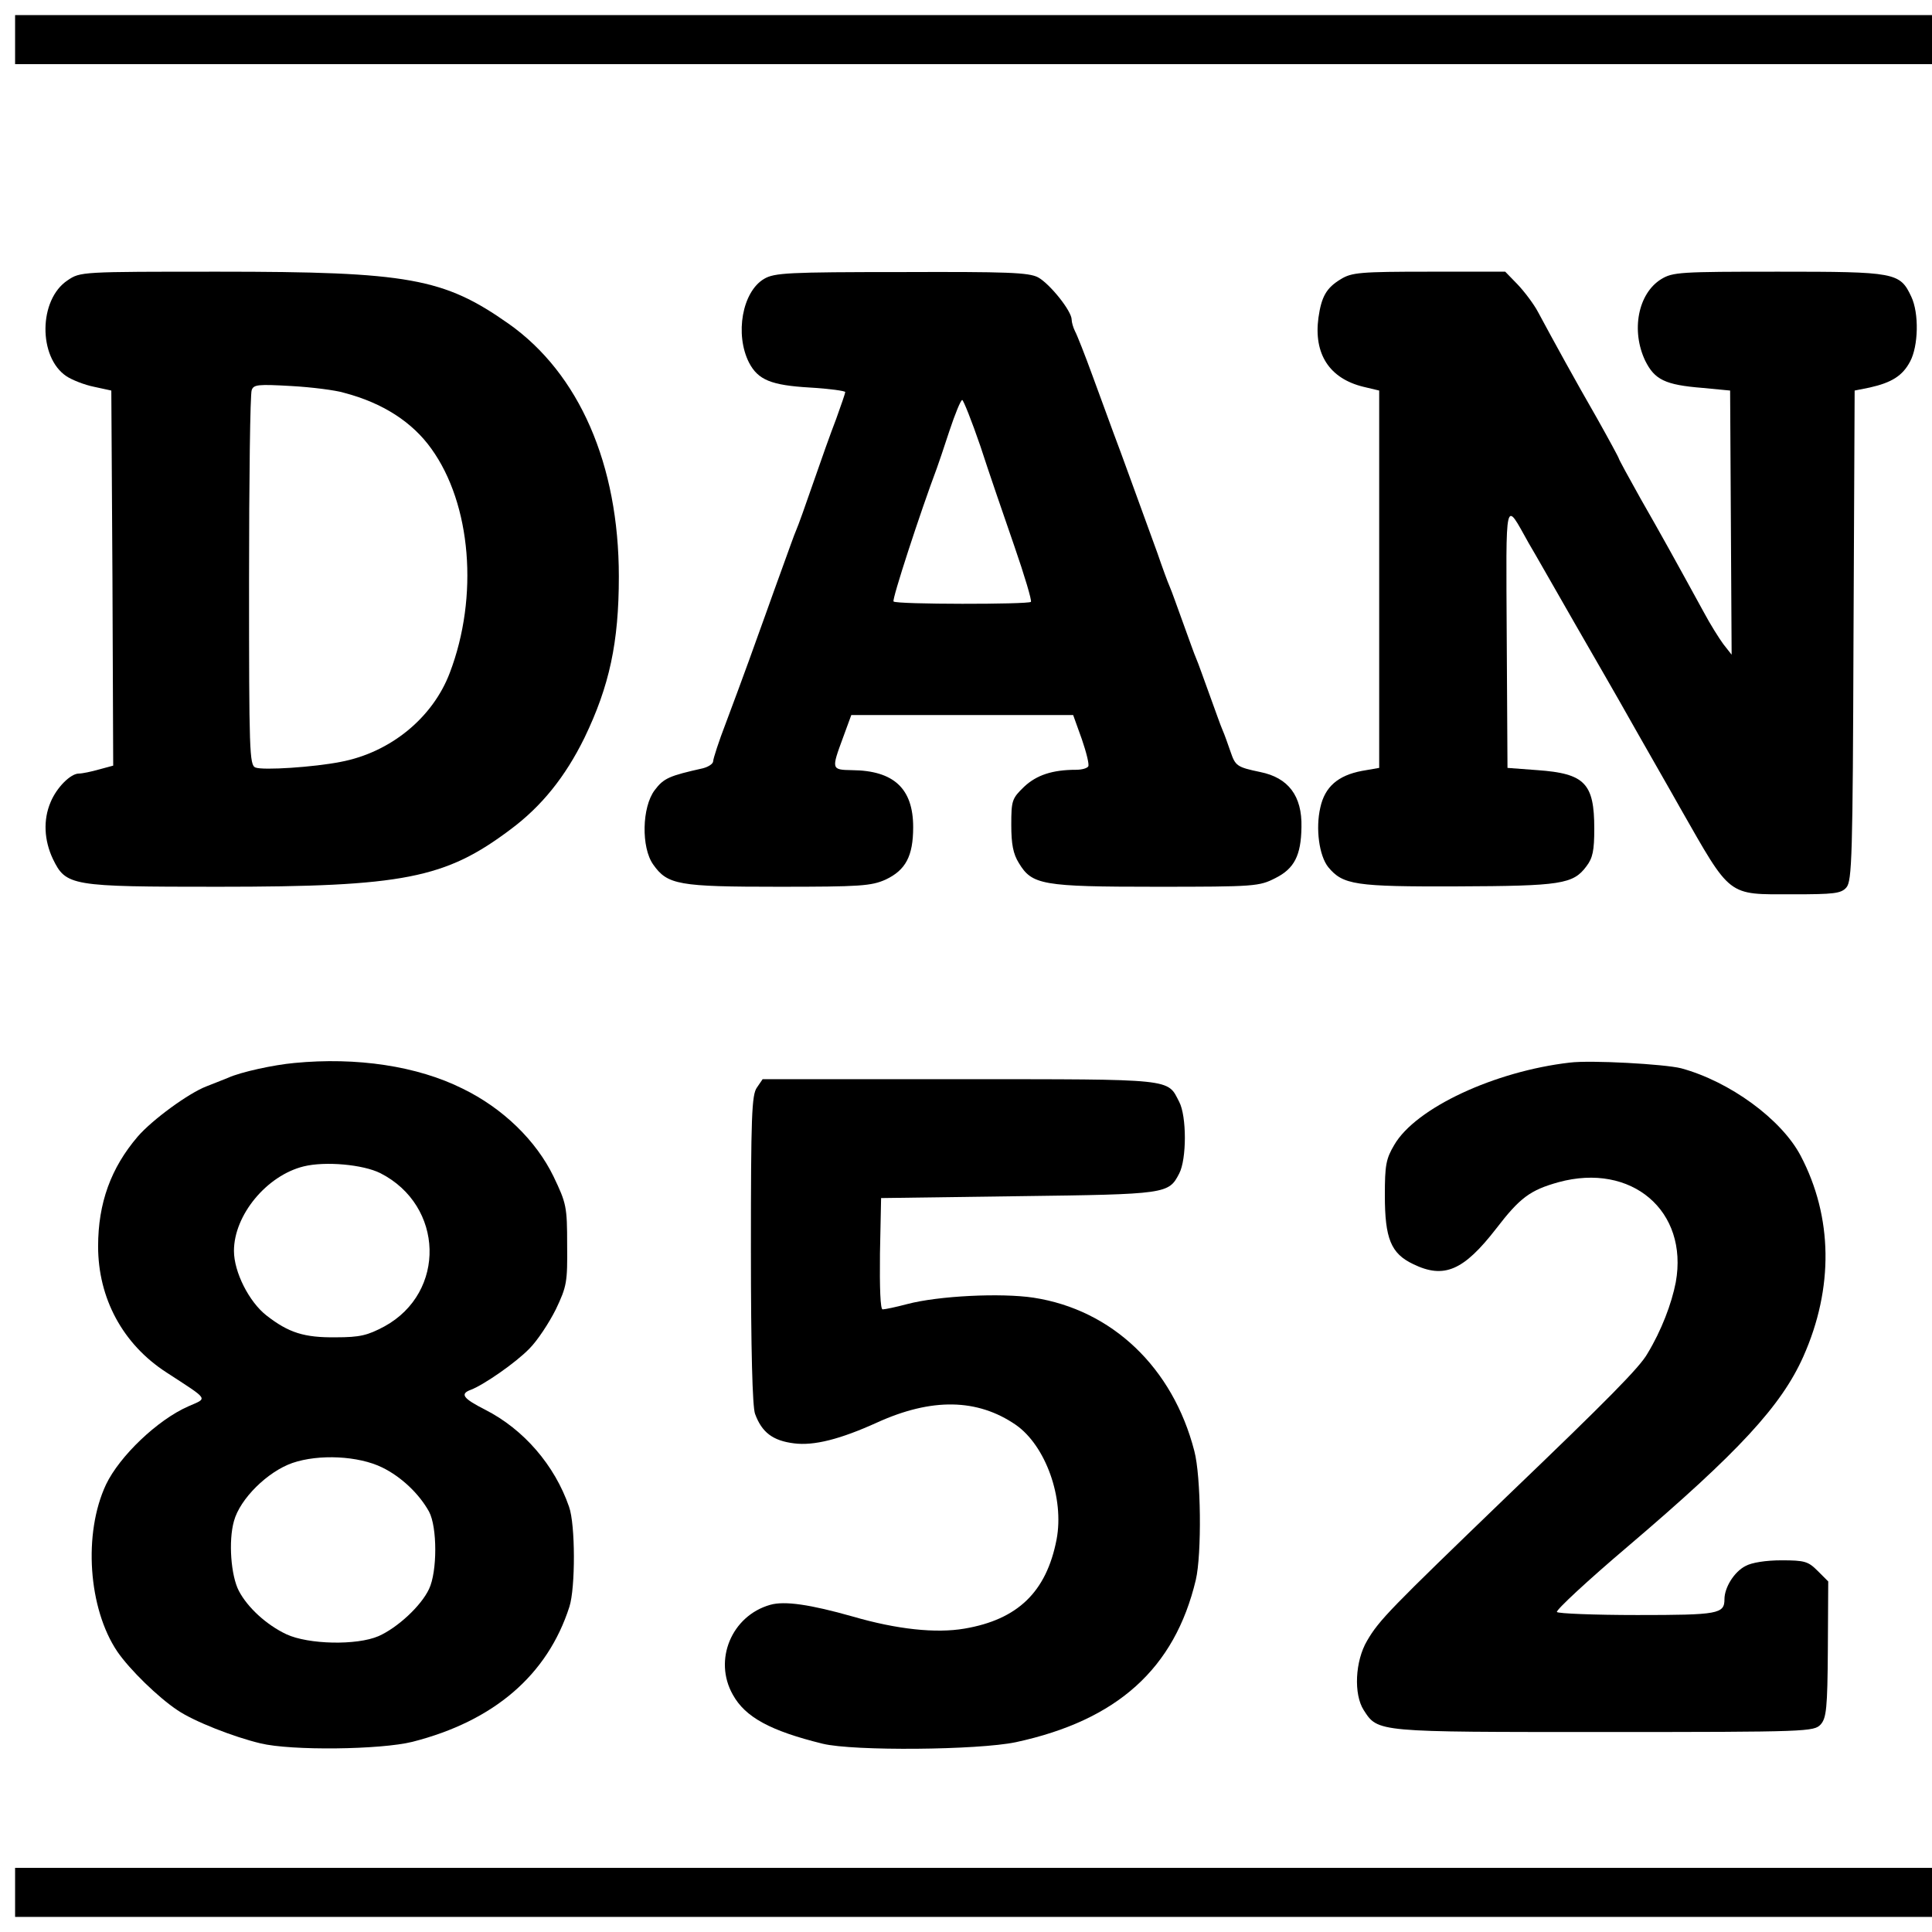
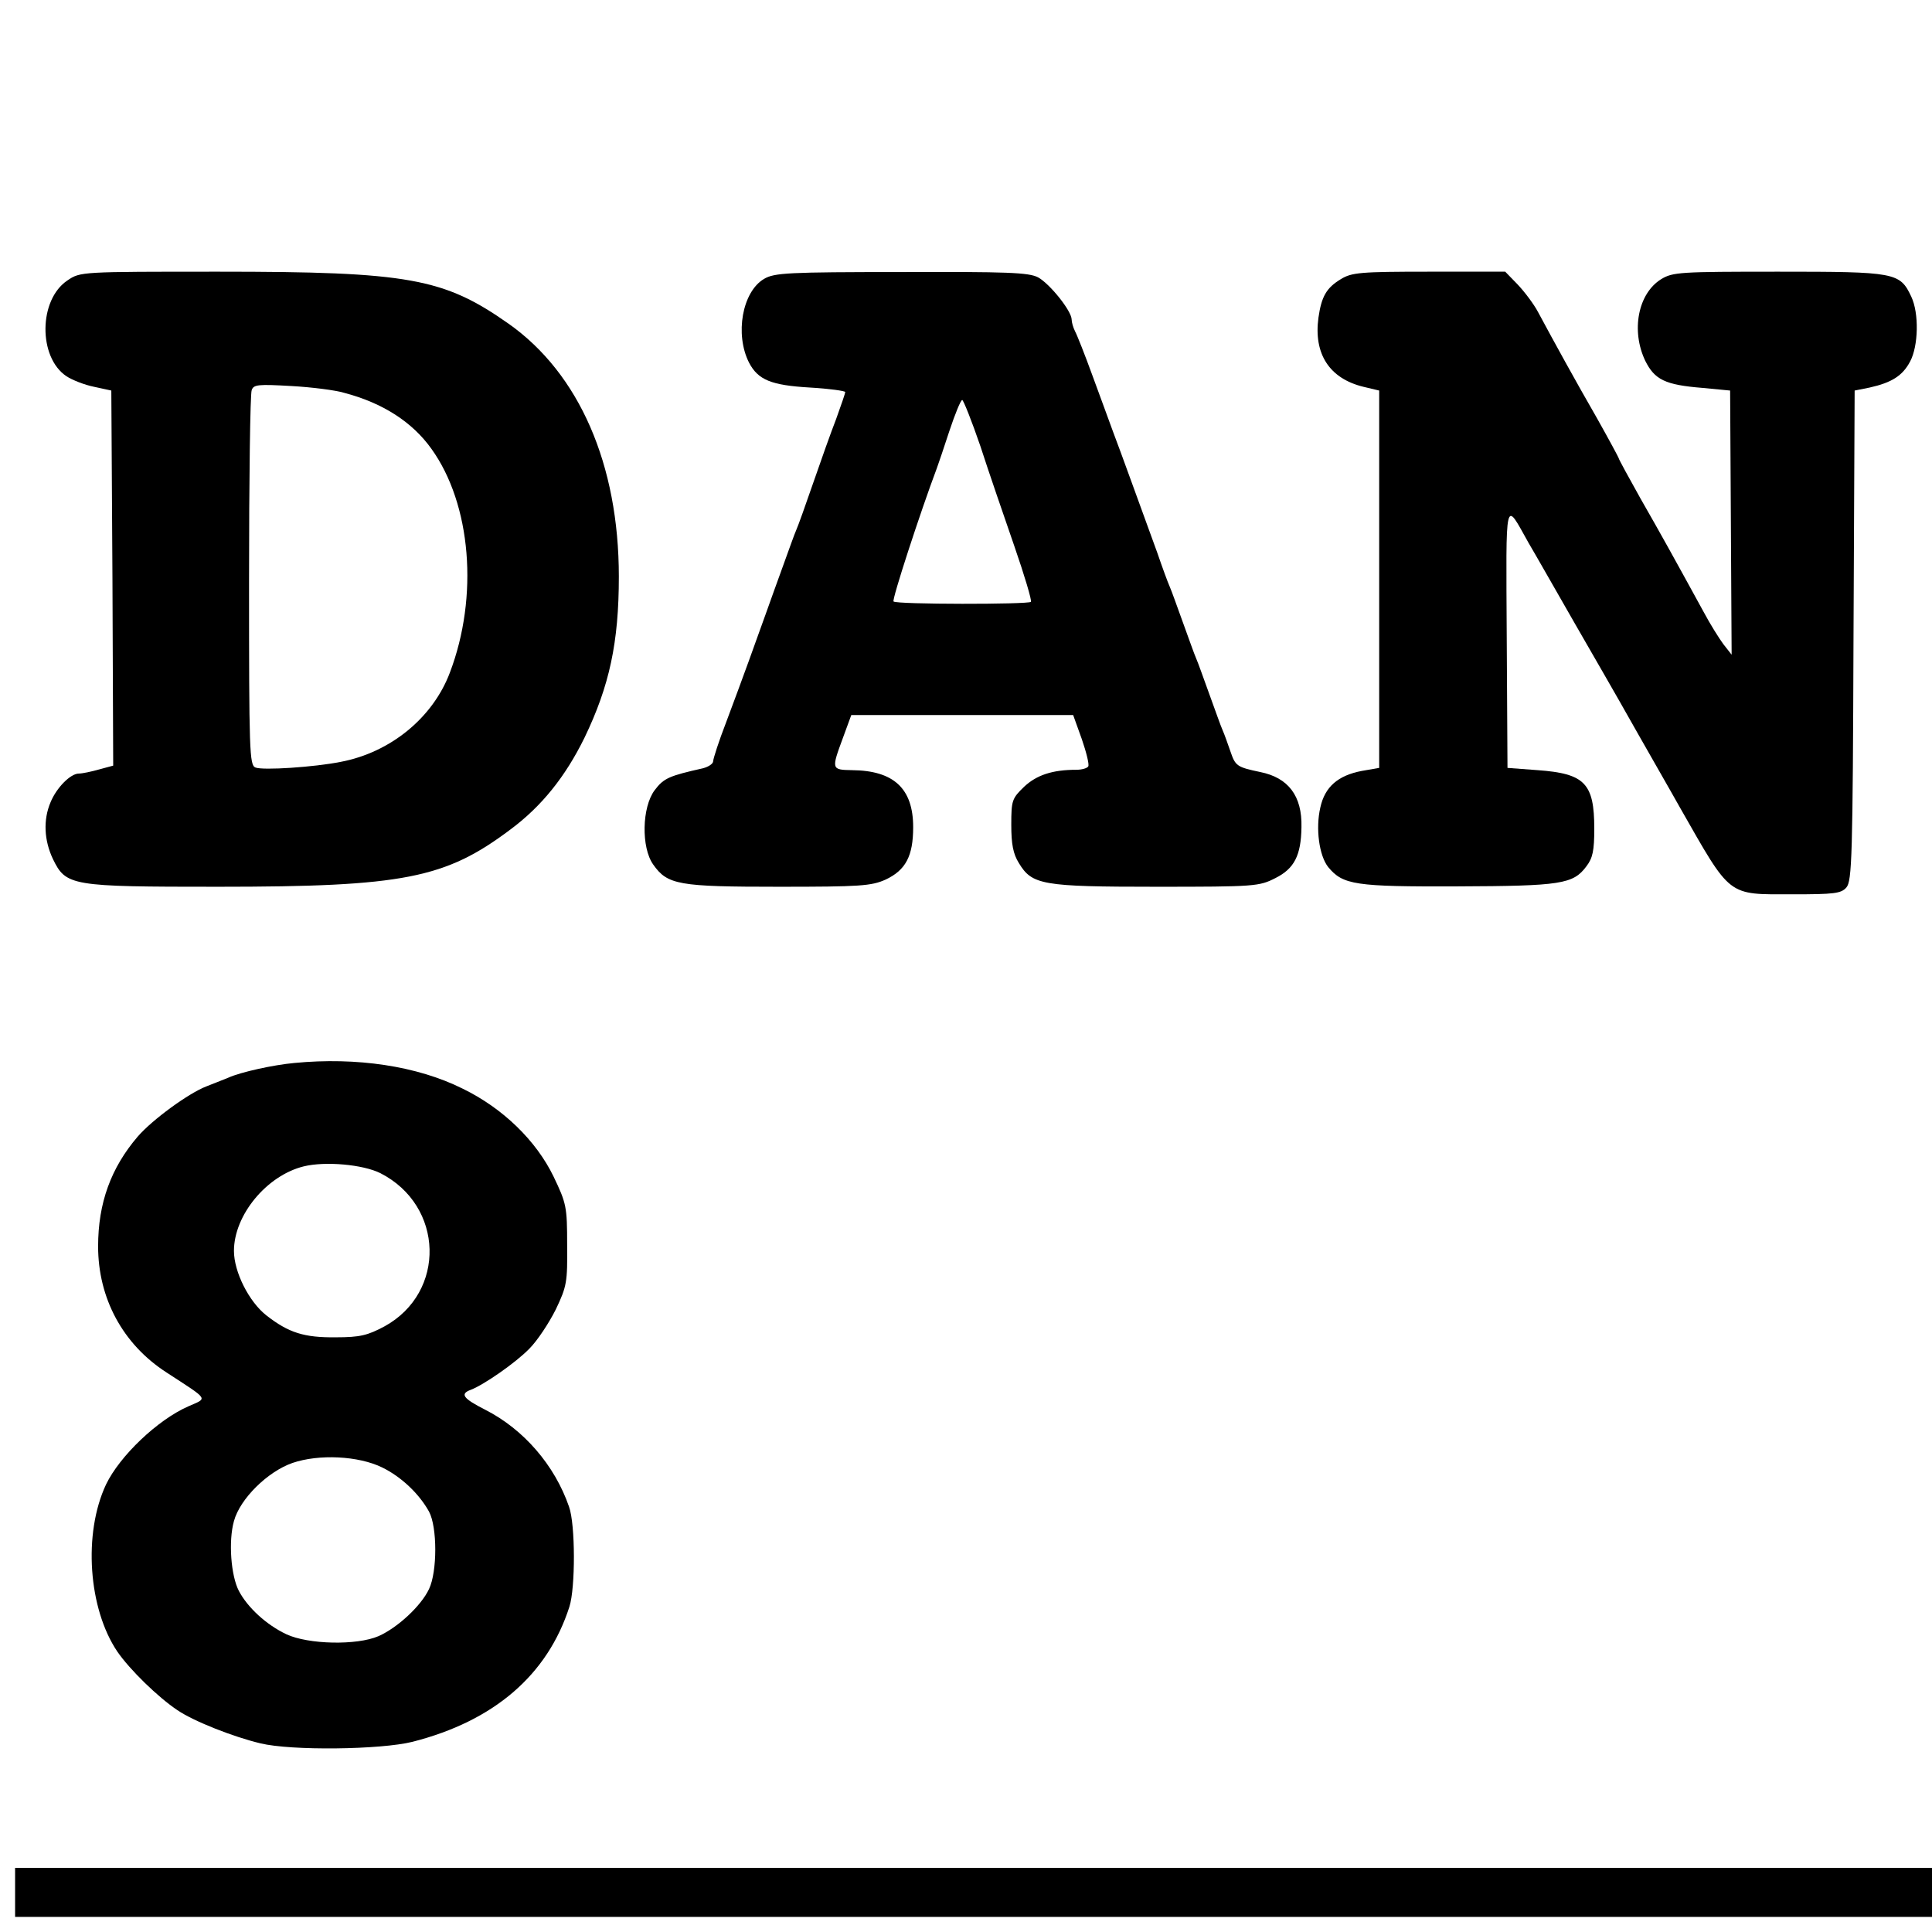
<svg xmlns="http://www.w3.org/2000/svg" version="1.0" width="512pt" height="512pt" viewBox="0 0 512 512" preserveAspectRatio="xMidYMid meet">
  <g transform="translate(0,512) scale(0.1,-0.1)" fill="#000000" stroke="none">
-     <path d="M40 5015 l0 -65 2540 0 2540 0 0 65 0 65 -2540 0 -2540 0 0 -65z" />
-     <path d="M179 4377 c-77 -51 -78 -204 -3 -254 15 -10 48 -23 73 -28 l46 -10 3 -497 2 -497 -37 -10 c-21 -6 -45 -11 -54 -11 -22 0 -59 -37 -75 -76 -20 -47 -17 -101 6 -150 35 -72 47 -74 438 -74 492 0 602 22 775 152 82 61 145 139 196 243 66 137 91 252 91 427 0 297 -105 538 -292 670 -172 121 -265 138 -768 138 -366 0 -367 0 -401 -23z m733 -298 c103 -27 181 -78 231 -148 106 -147 126 -392 49 -594 -45 -119 -157 -211 -289 -236 -70 -14 -206 -23 -226 -15 -16 6 -17 43 -17 494 0 269 3 496 7 506 5 15 17 16 105 11 54 -3 117 -11 140 -18z" />
+     <path d="M179 4377 c-77 -51 -78 -204 -3 -254 15 -10 48 -23 73 -28 l46 -10 3 -497 2 -497 -37 -10 c-21 -6 -45 -11 -54 -11 -22 0 -59 -37 -75 -76 -20 -47 -17 -101 6 -150 35 -72 47 -74 438 -74 492 0 602 22 775 152 82 61 145 139 196 243 66 137 91 252 91 427 0 297 -105 538 -292 670 -172 121 -265 138 -768 138 -366 0 -367 0 -401 -23z m733 -298 c103 -27 181 -78 231 -148 106 -147 126 -392 49 -594 -45 -119 -157 -211 -289 -236 -70 -14 -206 -23 -226 -15 -16 6 -17 43 -17 494 0 269 3 496 7 506 5 15 17 16 105 11 54 -3 117 -11 140 -18" />
    <path d="M2025 4381 c-58 -34 -78 -147 -40 -222 24 -46 59 -60 161 -66 52 -3 94 -9 94 -12 0 -3 -11 -35 -24 -71 -14 -36 -41 -112 -61 -170 -20 -58 -40 -114 -45 -125 -5 -11 -20 -54 -35 -95 -15 -41 -35 -97 -45 -125 -10 -27 -30 -84 -45 -125 -15 -41 -42 -115 -61 -165 -19 -49 -34 -96 -34 -102 0 -7 -12 -15 -27 -19 -89 -20 -104 -26 -128 -58 -34 -45 -36 -152 -4 -197 38 -54 67 -59 333 -59 215 0 245 2 283 19 53 25 73 62 73 139 0 102 -51 150 -162 151 -55 1 -55 2 -24 86 l22 60 294 0 294 0 23 -64 c12 -35 20 -67 17 -72 -3 -5 -17 -9 -32 -9 -63 0 -105 -14 -138 -45 -32 -31 -34 -36 -34 -101 0 -51 5 -77 20 -101 35 -58 61 -63 364 -63 262 0 273 1 316 23 50 25 68 60 69 135 2 83 -35 131 -109 146 -62 13 -66 16 -79 54 -7 20 -16 46 -21 57 -5 11 -20 54 -35 95 -15 41 -30 84 -35 95 -5 11 -20 54 -35 95 -15 41 -30 84 -35 95 -5 11 -20 52 -33 90 -44 120 -97 268 -117 320 -10 28 -35 95 -55 150 -20 55 -41 108 -46 117 -5 10 -9 24 -9 31 0 23 -58 95 -89 112 -25 13 -82 15 -363 14 -299 0 -336 -2 -363 -18z m573 -443 c22 -68 63 -187 90 -265 27 -78 47 -145 44 -148 -7 -7 -357 -7 -364 1 -5 4 71 237 115 354 3 8 18 52 33 98 15 45 30 82 34 82 3 0 25 -55 48 -122z" />
    <path d="M3553 4380 c-38 -23 -51 -46 -59 -102 -13 -96 29 -161 119 -183 l42 -10 0 -500 0 -500 -46 -8 c-63 -12 -98 -42 -110 -97 -13 -56 -3 -128 21 -158 39 -47 71 -52 342 -51 275 1 307 6 342 53 17 22 21 42 21 100 0 120 -25 146 -150 155 l-80 6 -2 345 c-2 383 -6 365 58 251 15 -25 70 -122 124 -216 54 -93 105 -183 115 -200 70 -124 146 -256 162 -285 137 -240 124 -230 299 -230 109 0 128 2 142 18 15 17 17 81 19 668 l3 649 40 8 c58 13 87 31 107 69 22 41 24 128 3 172 -30 64 -42 66 -352 66 -261 0 -280 -1 -311 -20 -61 -38 -80 -136 -42 -216 25 -50 52 -64 152 -72 l73 -7 2 -350 2 -350 -22 28 c-11 15 -35 53 -52 85 -80 146 -112 204 -167 300 -32 57 -58 105 -58 107 0 2 -26 50 -58 107 -57 99 -113 201 -156 281 -11 21 -36 54 -54 73 l-33 34 -202 0 c-182 0 -205 -2 -234 -20z" />
    <path d="M780 2303 c-55 -5 -142 -24 -175 -39 -17 -7 -43 -17 -58 -23 -47 -18 -143 -88 -182 -133 -71 -83 -105 -176 -105 -291 0 -137 65 -259 181 -334 115 -75 110 -67 58 -90 -82 -36 -182 -132 -218 -207 -61 -130 -47 -329 30 -443 33 -48 108 -121 159 -155 44 -30 149 -71 220 -88 82 -20 319 -17 403 4 216 55 358 177 416 358 16 50 16 218 -1 265 -38 110 -120 205 -222 257 -59 30 -68 42 -38 53 34 13 118 71 155 109 21 21 52 68 70 104 29 61 31 72 30 171 0 101 -2 110 -36 181 -46 95 -134 181 -241 233 -120 60 -281 84 -446 68z m228 -292 c169 -86 175 -316 11 -406 -45 -24 -65 -29 -129 -29 -84 -1 -125 12 -184 58 -46 36 -86 115 -86 171 0 95 87 200 185 224 57 14 157 5 203 -18z m5 -780 c51 -25 98 -70 124 -117 22 -41 22 -159 0 -205 -21 -45 -84 -103 -134 -125 -58 -25 -186 -22 -244 5 -53 25 -103 71 -126 115 -21 40 -28 132 -13 185 16 59 89 131 155 154 70 24 175 19 238 -12z" />
-     <path d="M4160 2304 c-199 -23 -408 -120 -465 -218 -22 -37 -25 -54 -25 -134 0 -114 16 -154 75 -182 82 -40 134 -17 220 94 63 82 90 102 165 123 194 53 345 -76 311 -265 -11 -57 -38 -128 -75 -189 -20 -36 -105 -122 -372 -378 -310 -299 -339 -328 -371 -383 -32 -54 -36 -142 -9 -184 38 -59 33 -58 638 -58 540 0 555 1 573 20 15 17 18 42 19 199 l1 180 -28 28 c-25 25 -34 28 -96 28 -41 0 -79 -6 -95 -15 -30 -15 -56 -57 -56 -88 0 -39 -16 -42 -231 -42 -114 0 -210 4 -213 8 -3 5 81 83 187 173 296 252 408 374 466 504 81 182 78 370 -7 532 -51 97 -188 197 -317 232 -44 11 -239 22 -295 15z" />
-     <path d="M2006 2238 c-14 -19 -16 -77 -16 -430 0 -264 4 -417 11 -435 18 -49 47 -71 103 -78 53 -7 123 11 220 55 145 66 266 64 368 -6 79 -55 129 -194 108 -304 -27 -139 -103 -212 -244 -236 -76 -13 -179 -2 -296 32 -113 32 -181 42 -219 31 -102 -29 -151 -146 -99 -238 33 -60 100 -96 238 -130 82 -20 412 -17 512 4 269 58 421 195 477 430 16 68 14 275 -4 342 -57 221 -218 374 -426 406 -86 13 -252 5 -335 -17 -30 -8 -59 -14 -65 -14 -6 0 -8 56 -7 148 l3 147 365 5 c393 5 397 6 425 60 20 38 20 152 0 190 -32 62 -9 60 -582 60 l-522 0 -15 -22z" />
    <path d="M40 105 l0 -65 2540 0 2540 0 0 65 0 65 -2540 0 -2540 0 0 -65z" />
  </g>
</svg>